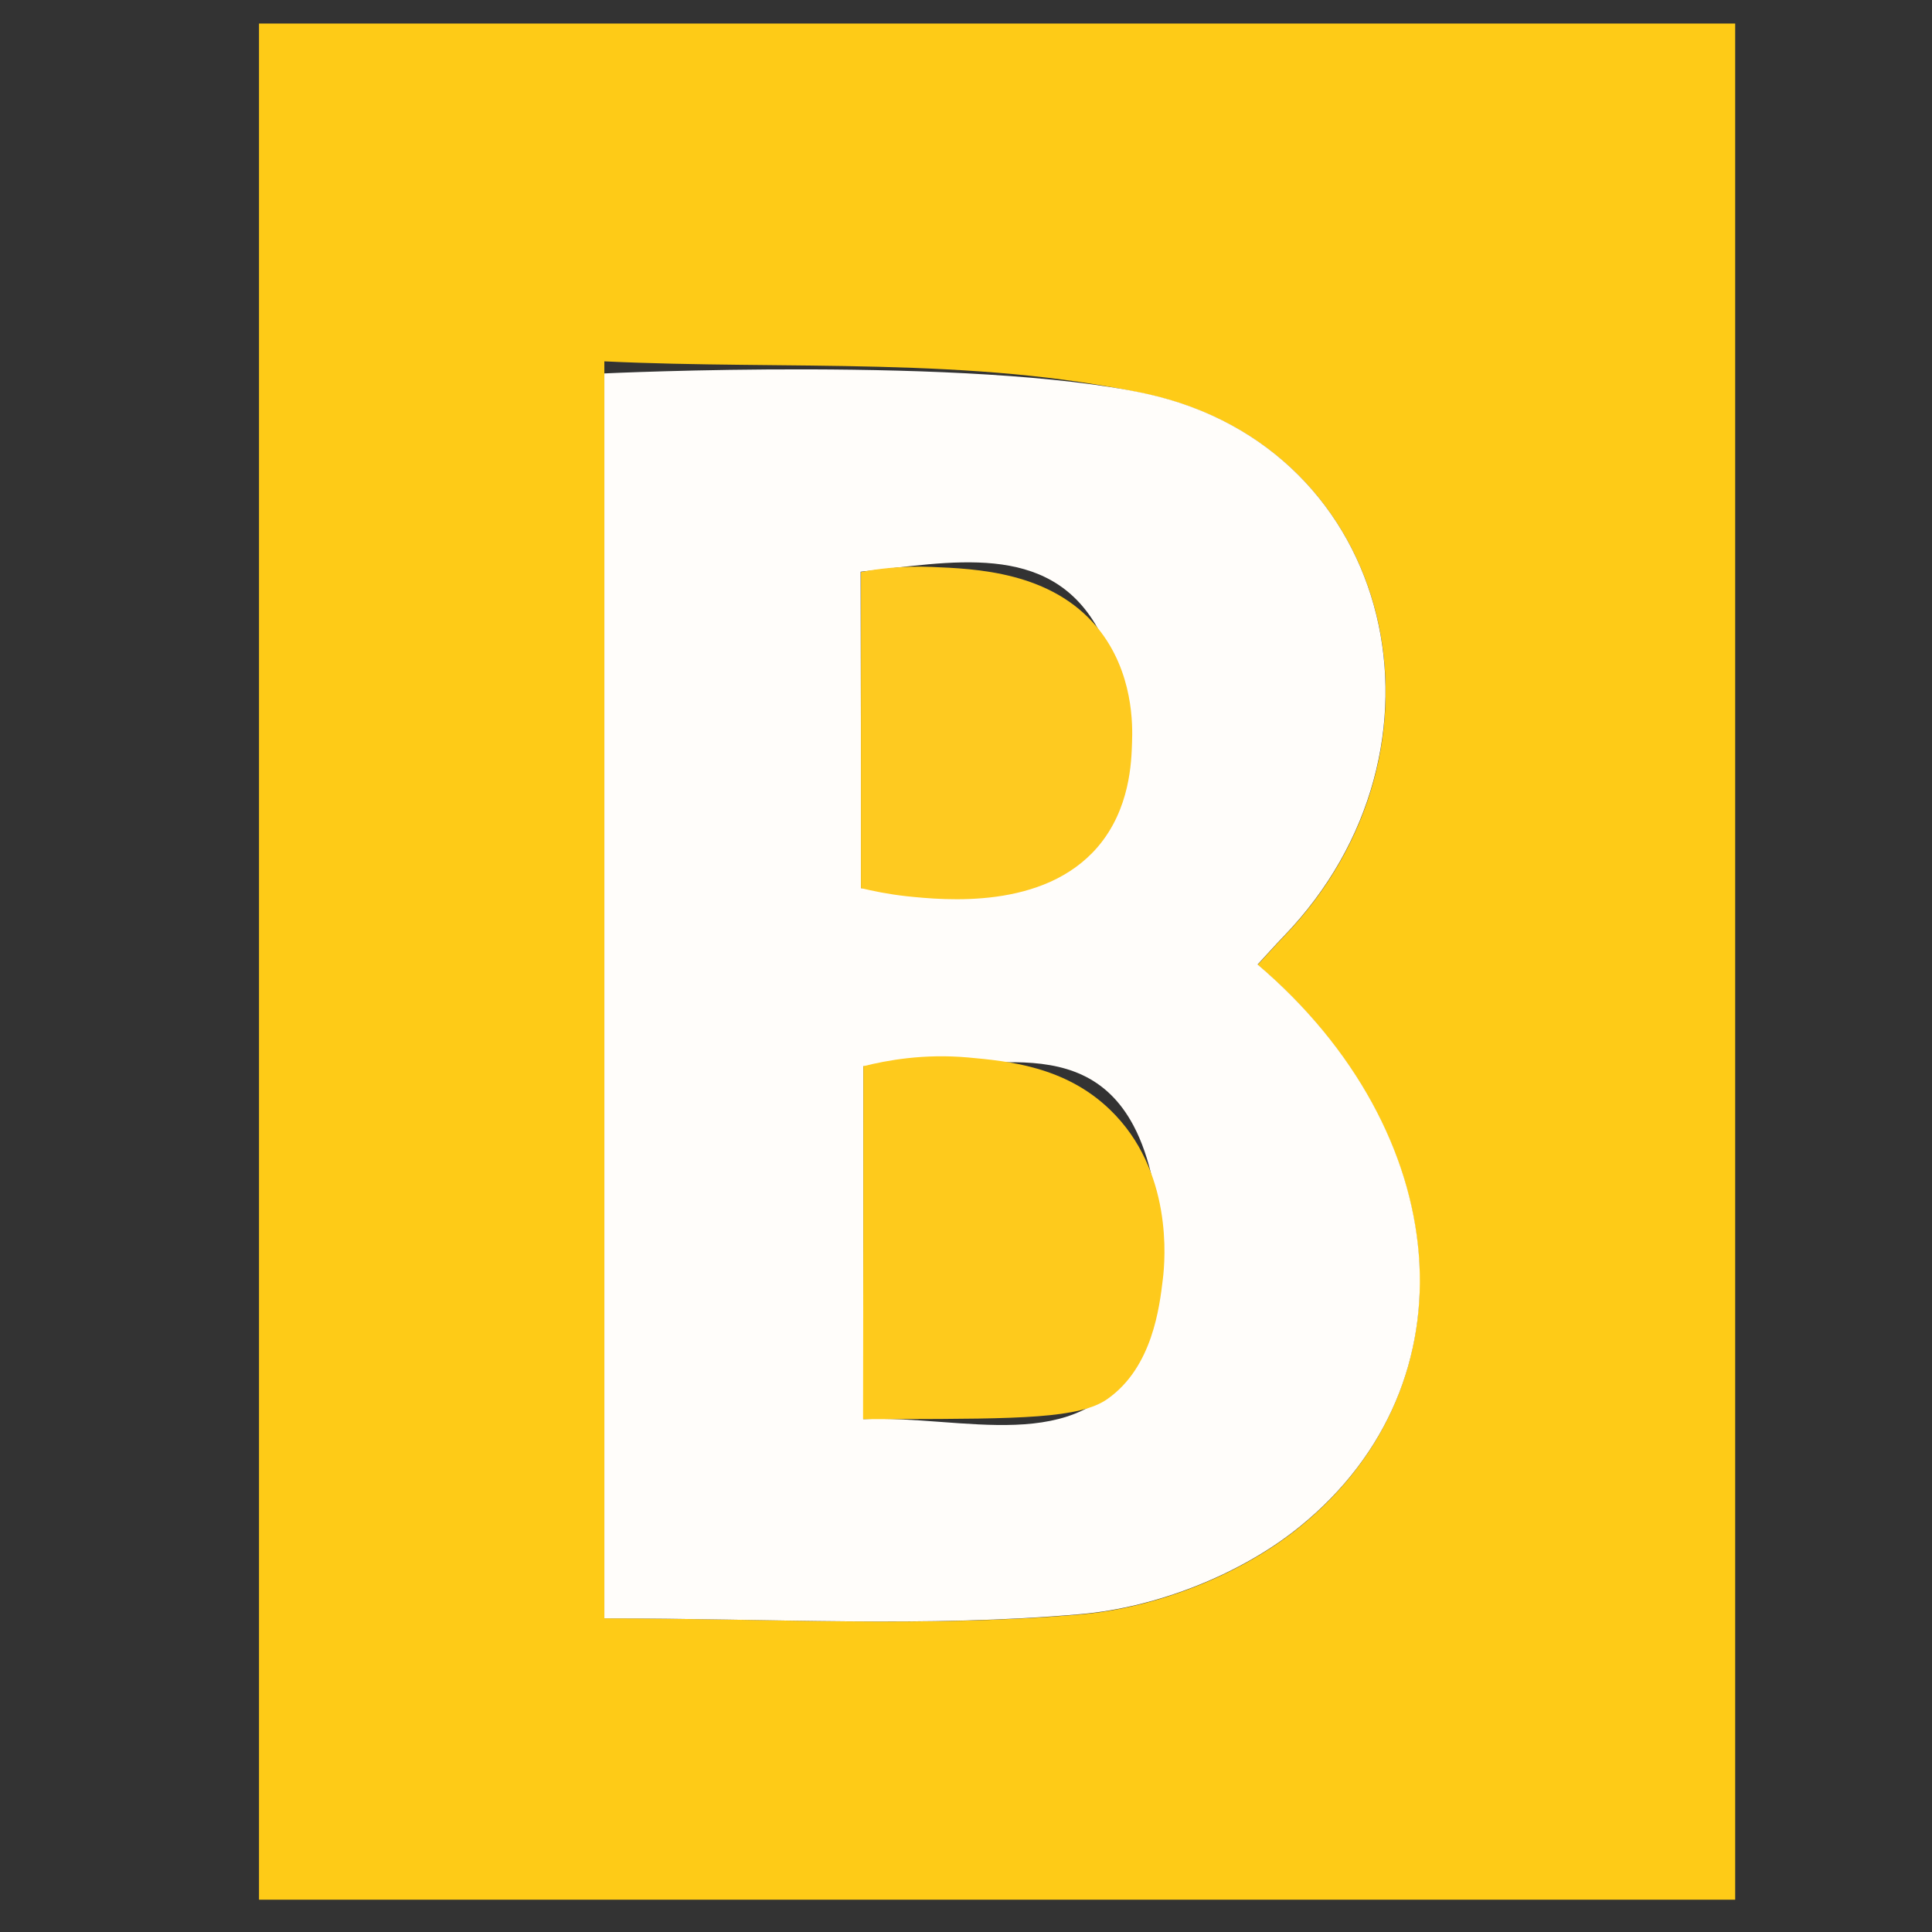
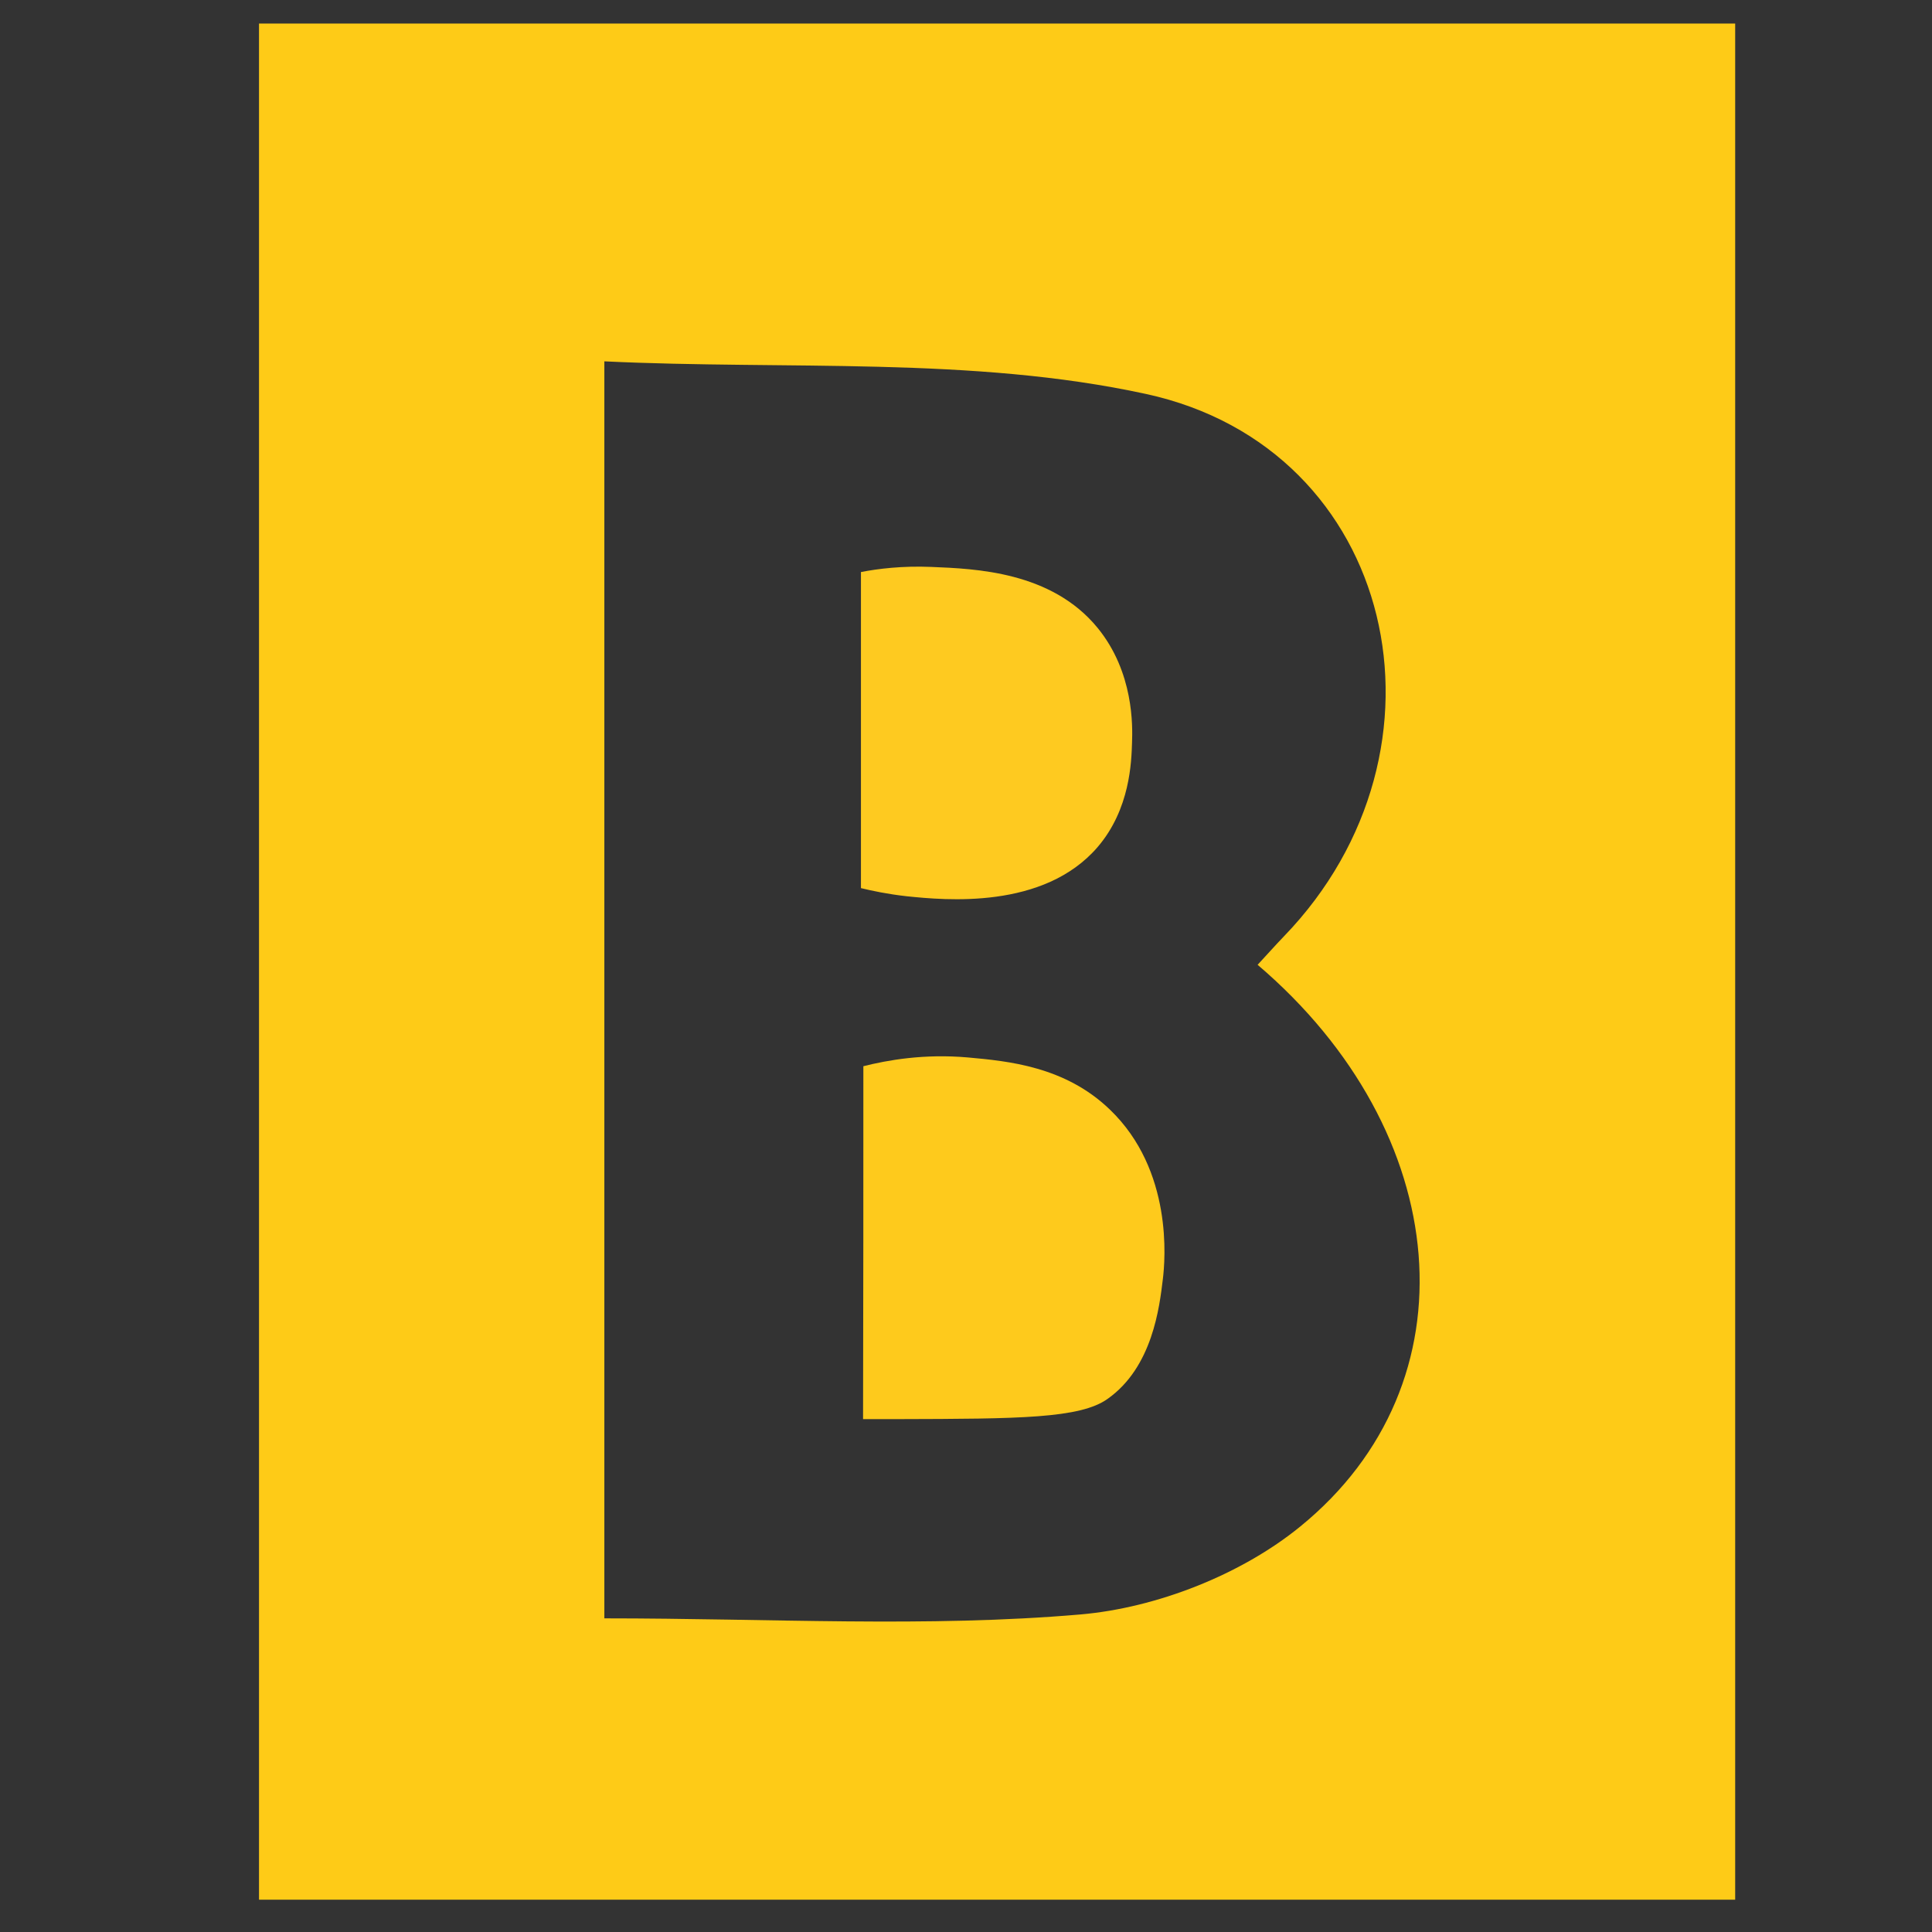
<svg xmlns="http://www.w3.org/2000/svg" version="1.1" id="Layer_1" x="0px" y="0px" viewBox="0 0 64 64" style="enable-background:new 0 0 64 64;" xml:space="preserve">
  <rect x="0" y="0" width="64" height="64" fill="#333333" stroke="none" />
  <style type="text/css">
	.st0{fill:#FECB17;}
	.st1{fill:#FFFDFA;}
	.st2{fill:#FECA1C;}
	.st3{fill:#FECA20;}
</style>
  <path class="st0" d="M57.48,62.93c-16.4,0-32.52,0-48.9,0c0-20.69,0-41.33,0-62.15c16.22,0,32.42,0,48.9,0  C57.48,21.37,57.48,42,57.48,62.93z M20.02,53.61c5.52,0,10.68,0.31,15.78-0.13c2.52-0.22,5.32-1.32,7.27-2.91  c5.84-4.75,5.09-13.07-1.41-18.61c0.3-0.32,0.57-0.63,0.87-0.94c5.98-6.19,3.73-16.17-4.57-17.97c-5.75-1.25-11.88-0.79-17.94-1.08  C20.02,26.21,20.02,39.71,20.02,53.61z" />
-   <path class="st1" d="M20.02,53.61c0-13.91,0-41.24,0-41.24s12.18-0.58,17.94,0.67c8.3,1.81,10.54,11.78,4.57,17.97  c-0.3,0.31-0.58,0.63-0.87,0.94c6.51,5.54,7.26,13.86,1.41,18.61c-1.95,1.59-4.75,2.69-7.27,2.91  C30.7,53.92,25.54,53.61,20.02,53.61z M28.6,35.32c0,4.02,0,7.72,0,11.69c3.28-0.14,7.16,1.28,8.96-1.92  c1.14-2.03,1.1-5.71-0.01-7.8C35.75,33.9,31.86,35.73,28.6,35.32z M28.52,29.42c3.13-0.04,6.54,1.14,8.01-2.12  c0.83-1.82,0.79-4.8-0.18-6.51c-1.63-2.88-4.88-2.16-7.84-1.85C28.52,22.44,28.52,25.73,28.52,29.42z" />
  <path class="st2" d="M28.6,35.32c0.79-0.2,2.01-0.42,3.47-0.29c1.31,0.12,3.21,0.29,4.7,1.73c2.09,2.01,1.83,4.98,1.75,5.62  c-0.11,0.91-0.34,2.91-1.83,3.96c-0.91,0.65-2.93,0.66-6.93,0.67c-0.5,0-0.91,0-1.17,0C28.6,43.11,28.6,39.21,28.6,35.32z" />
  <path class="st3" d="M28.52,29.42c0-3.68,0-6.97,0-10.47c0.56-0.11,1.37-0.21,2.33-0.17c1.46,0.06,3.98,0.15,5.51,2.02  c1.2,1.47,1.16,3.25,1.14,3.8c-0.02,0.63-0.06,2.2-1.14,3.46c-1.79,2.08-5.06,1.76-6.32,1.63C29.41,29.62,28.89,29.51,28.52,29.42z" />
  <path class="st1" d="M20.02,12.36" />
  <path class="st1" d="M20.02,11.97" />
</svg>